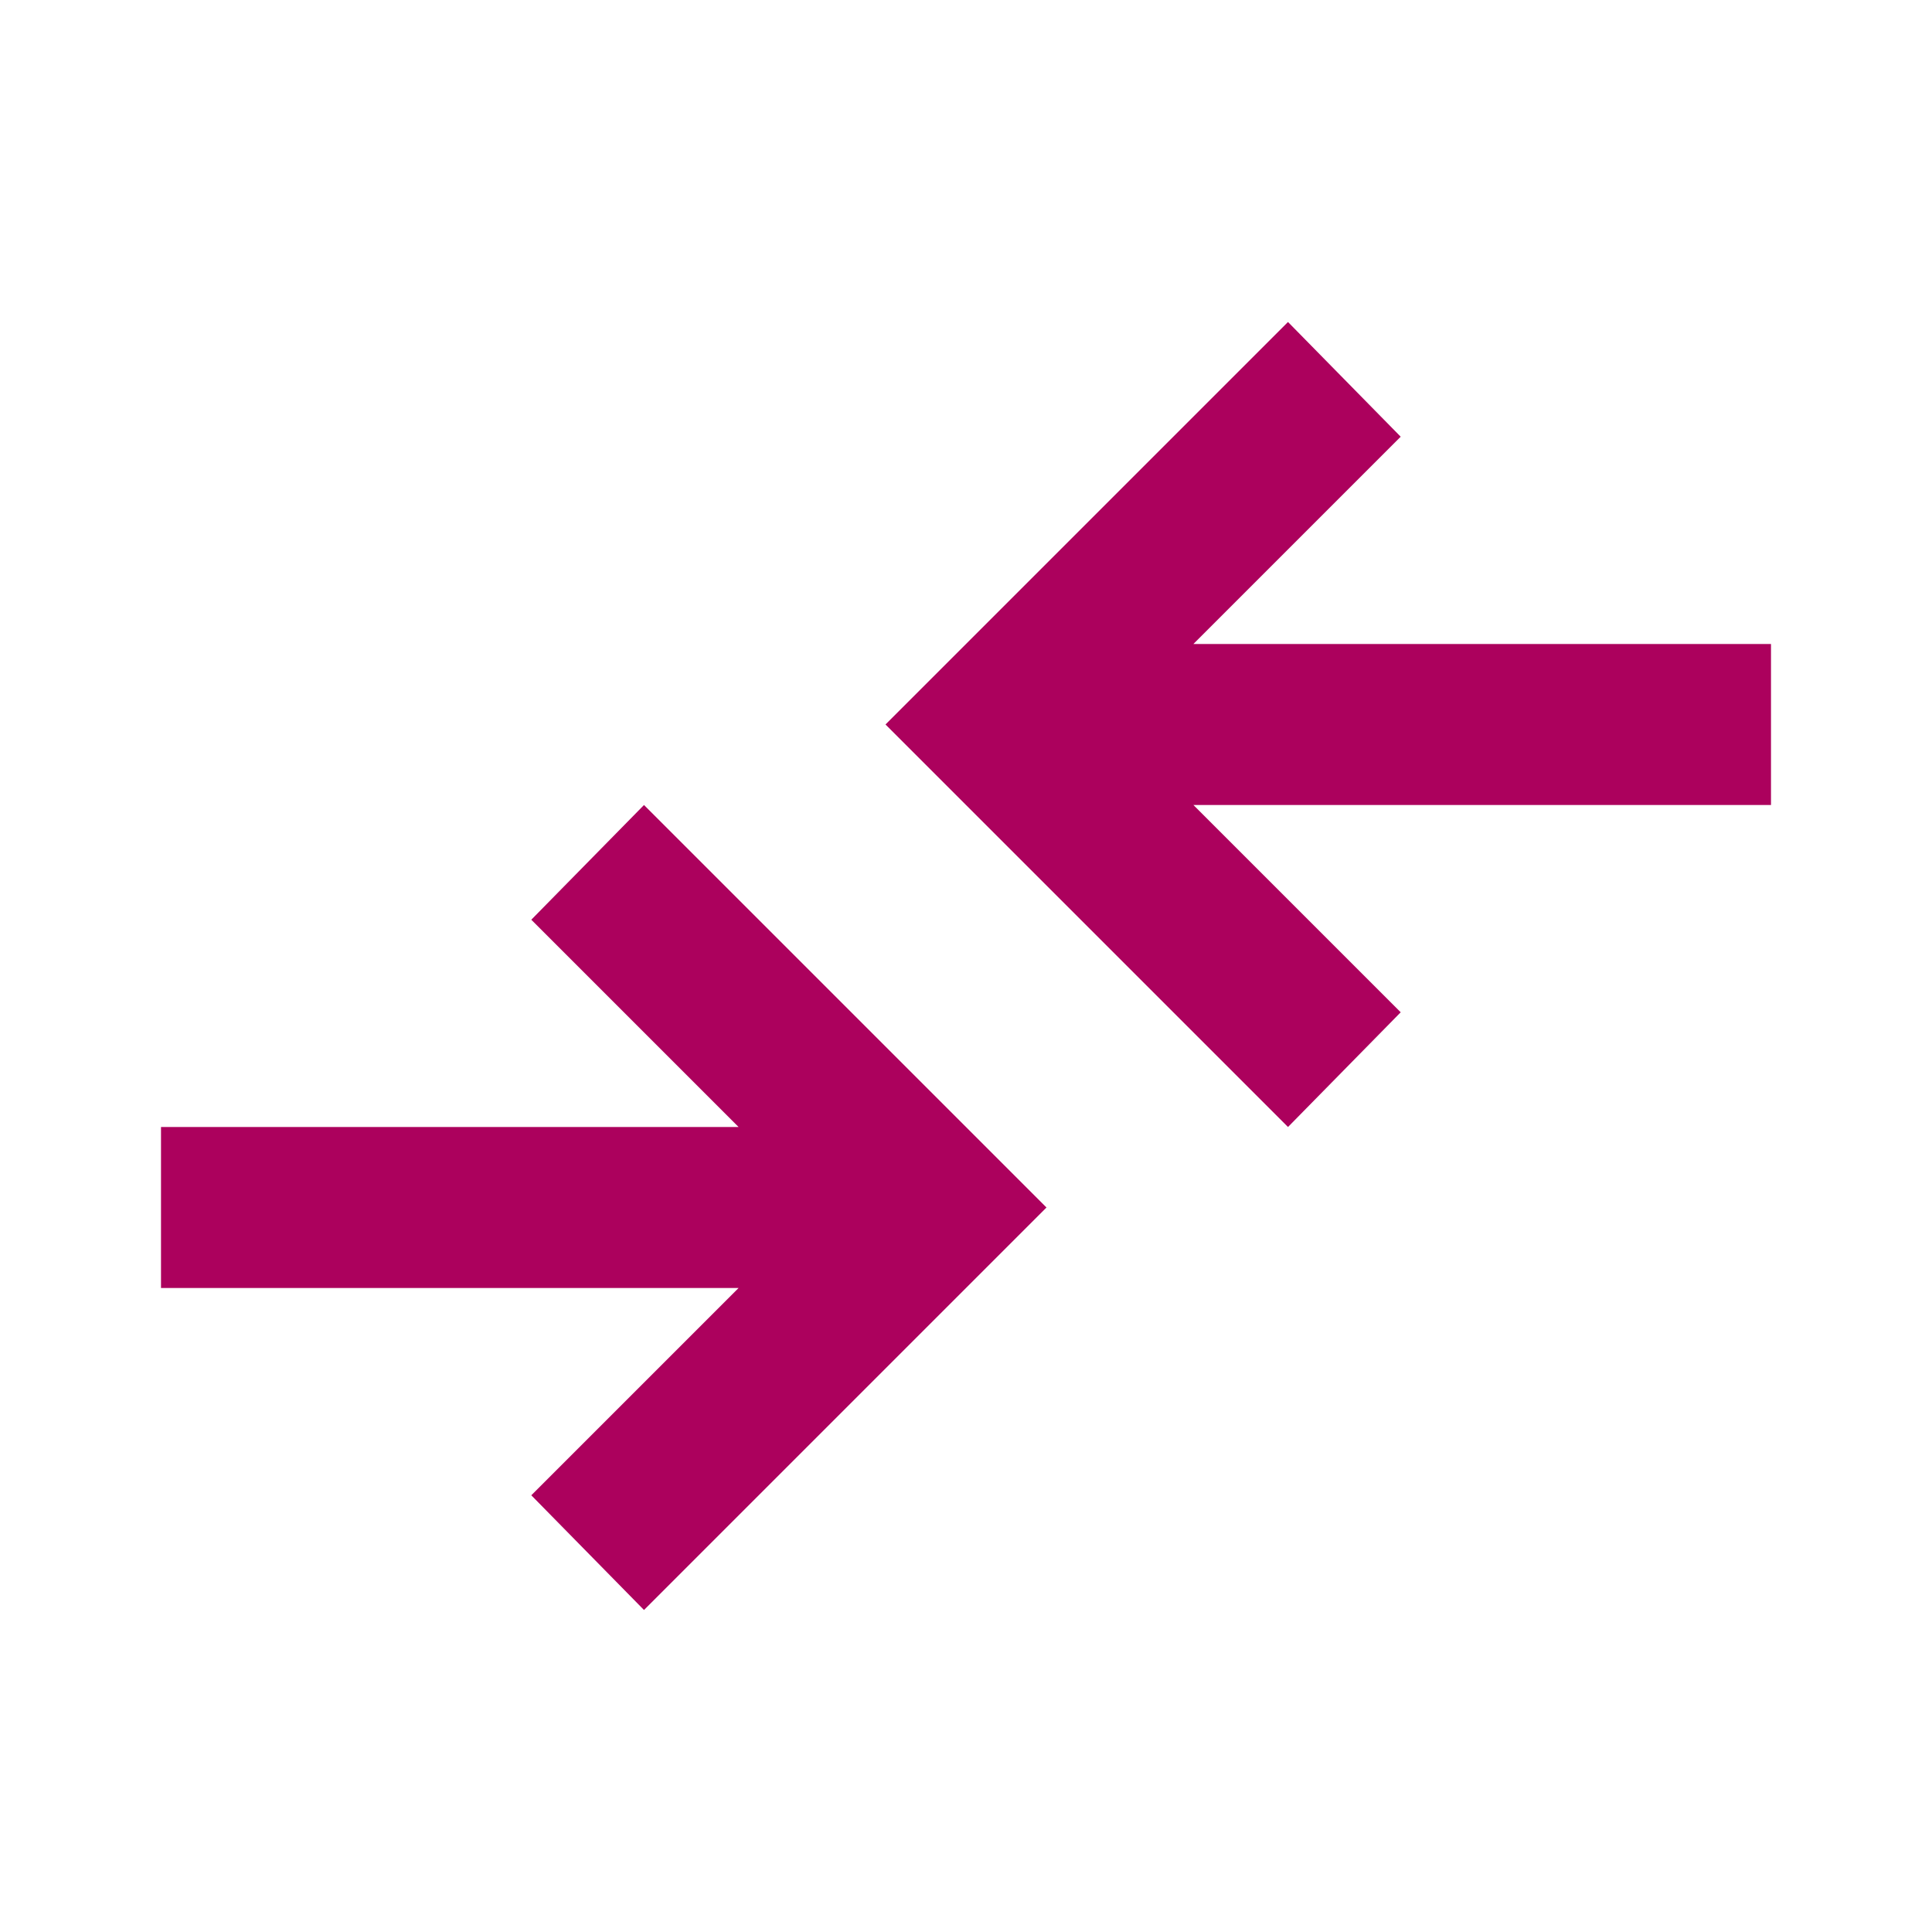
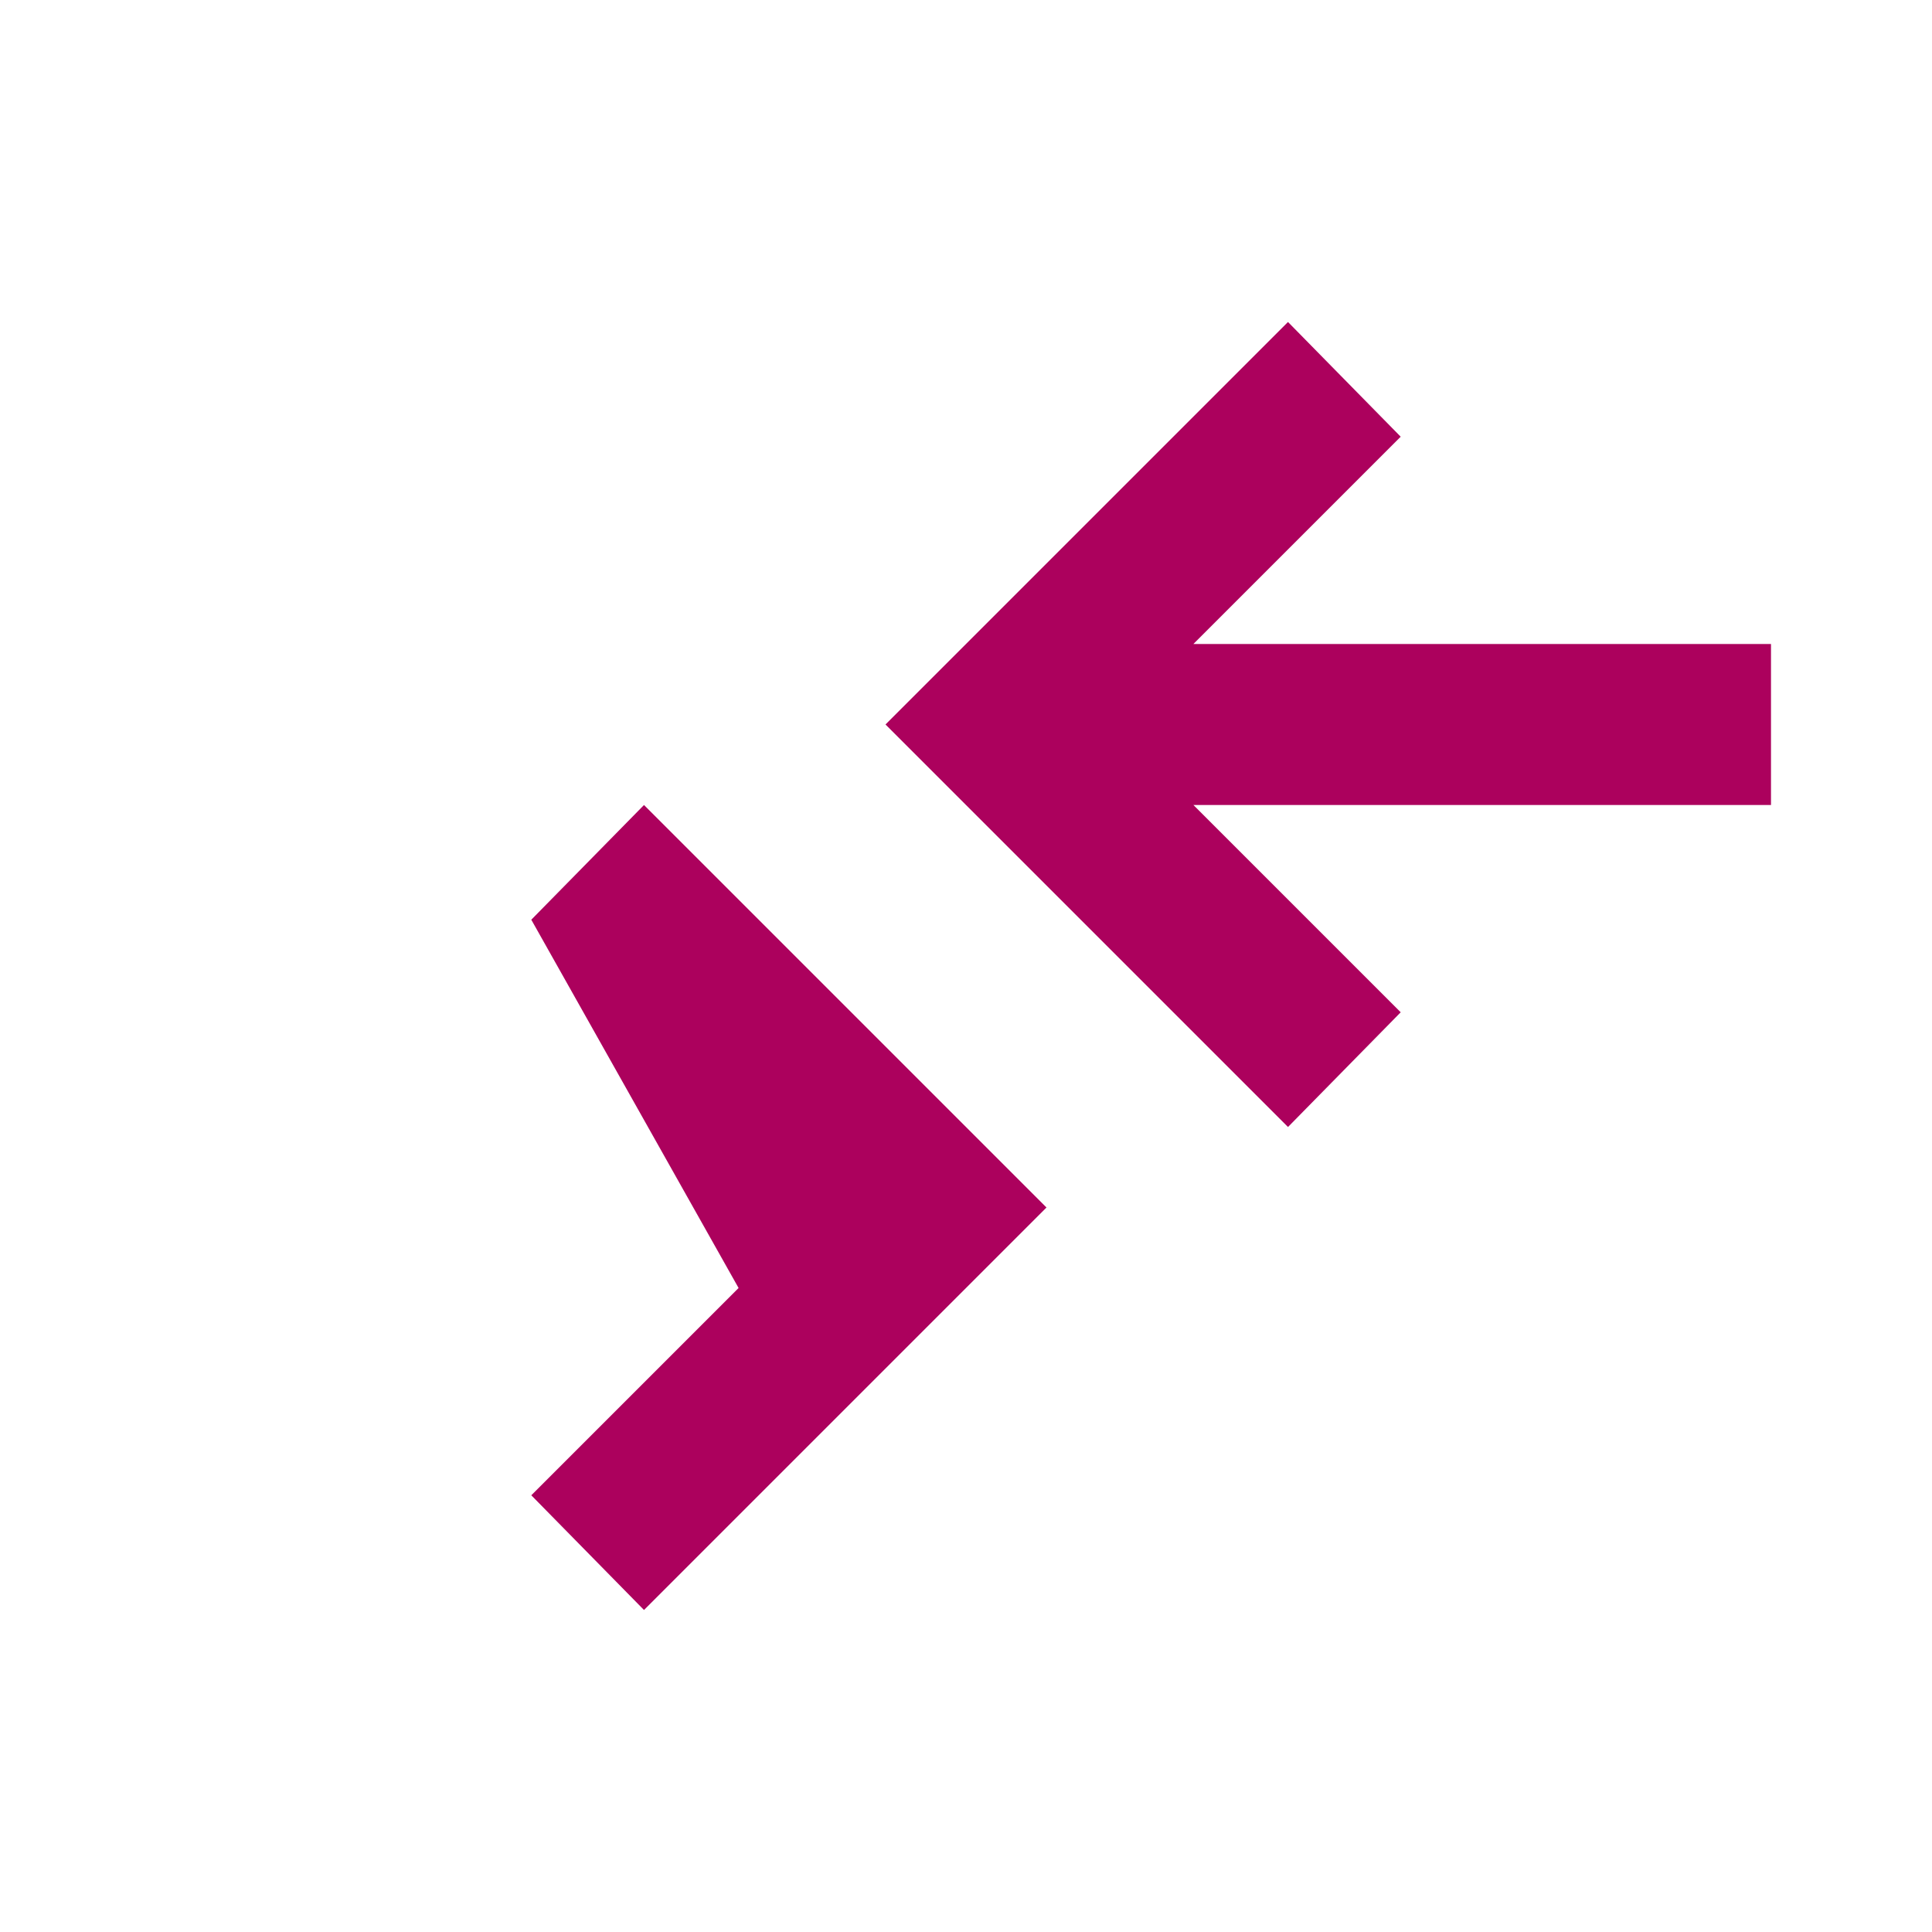
<svg xmlns="http://www.w3.org/2000/svg" height="24px" viewBox="0 -960 960 960" width="24px" fill="#AC015D">
-   <path d="m320-160-56-57 103-103H80v-80h287L264-503l56-57 200 200-200 200Zm320-240L440-600l200-200 56 57-103 103h287v80H593l103 103-56 57Z" />
+   <path d="m320-160-56-57 103-103H80h287L264-503l56-57 200 200-200 200Zm320-240L440-600l200-200 56 57-103 103h287v80H593l103 103-56 57Z" />
</svg>